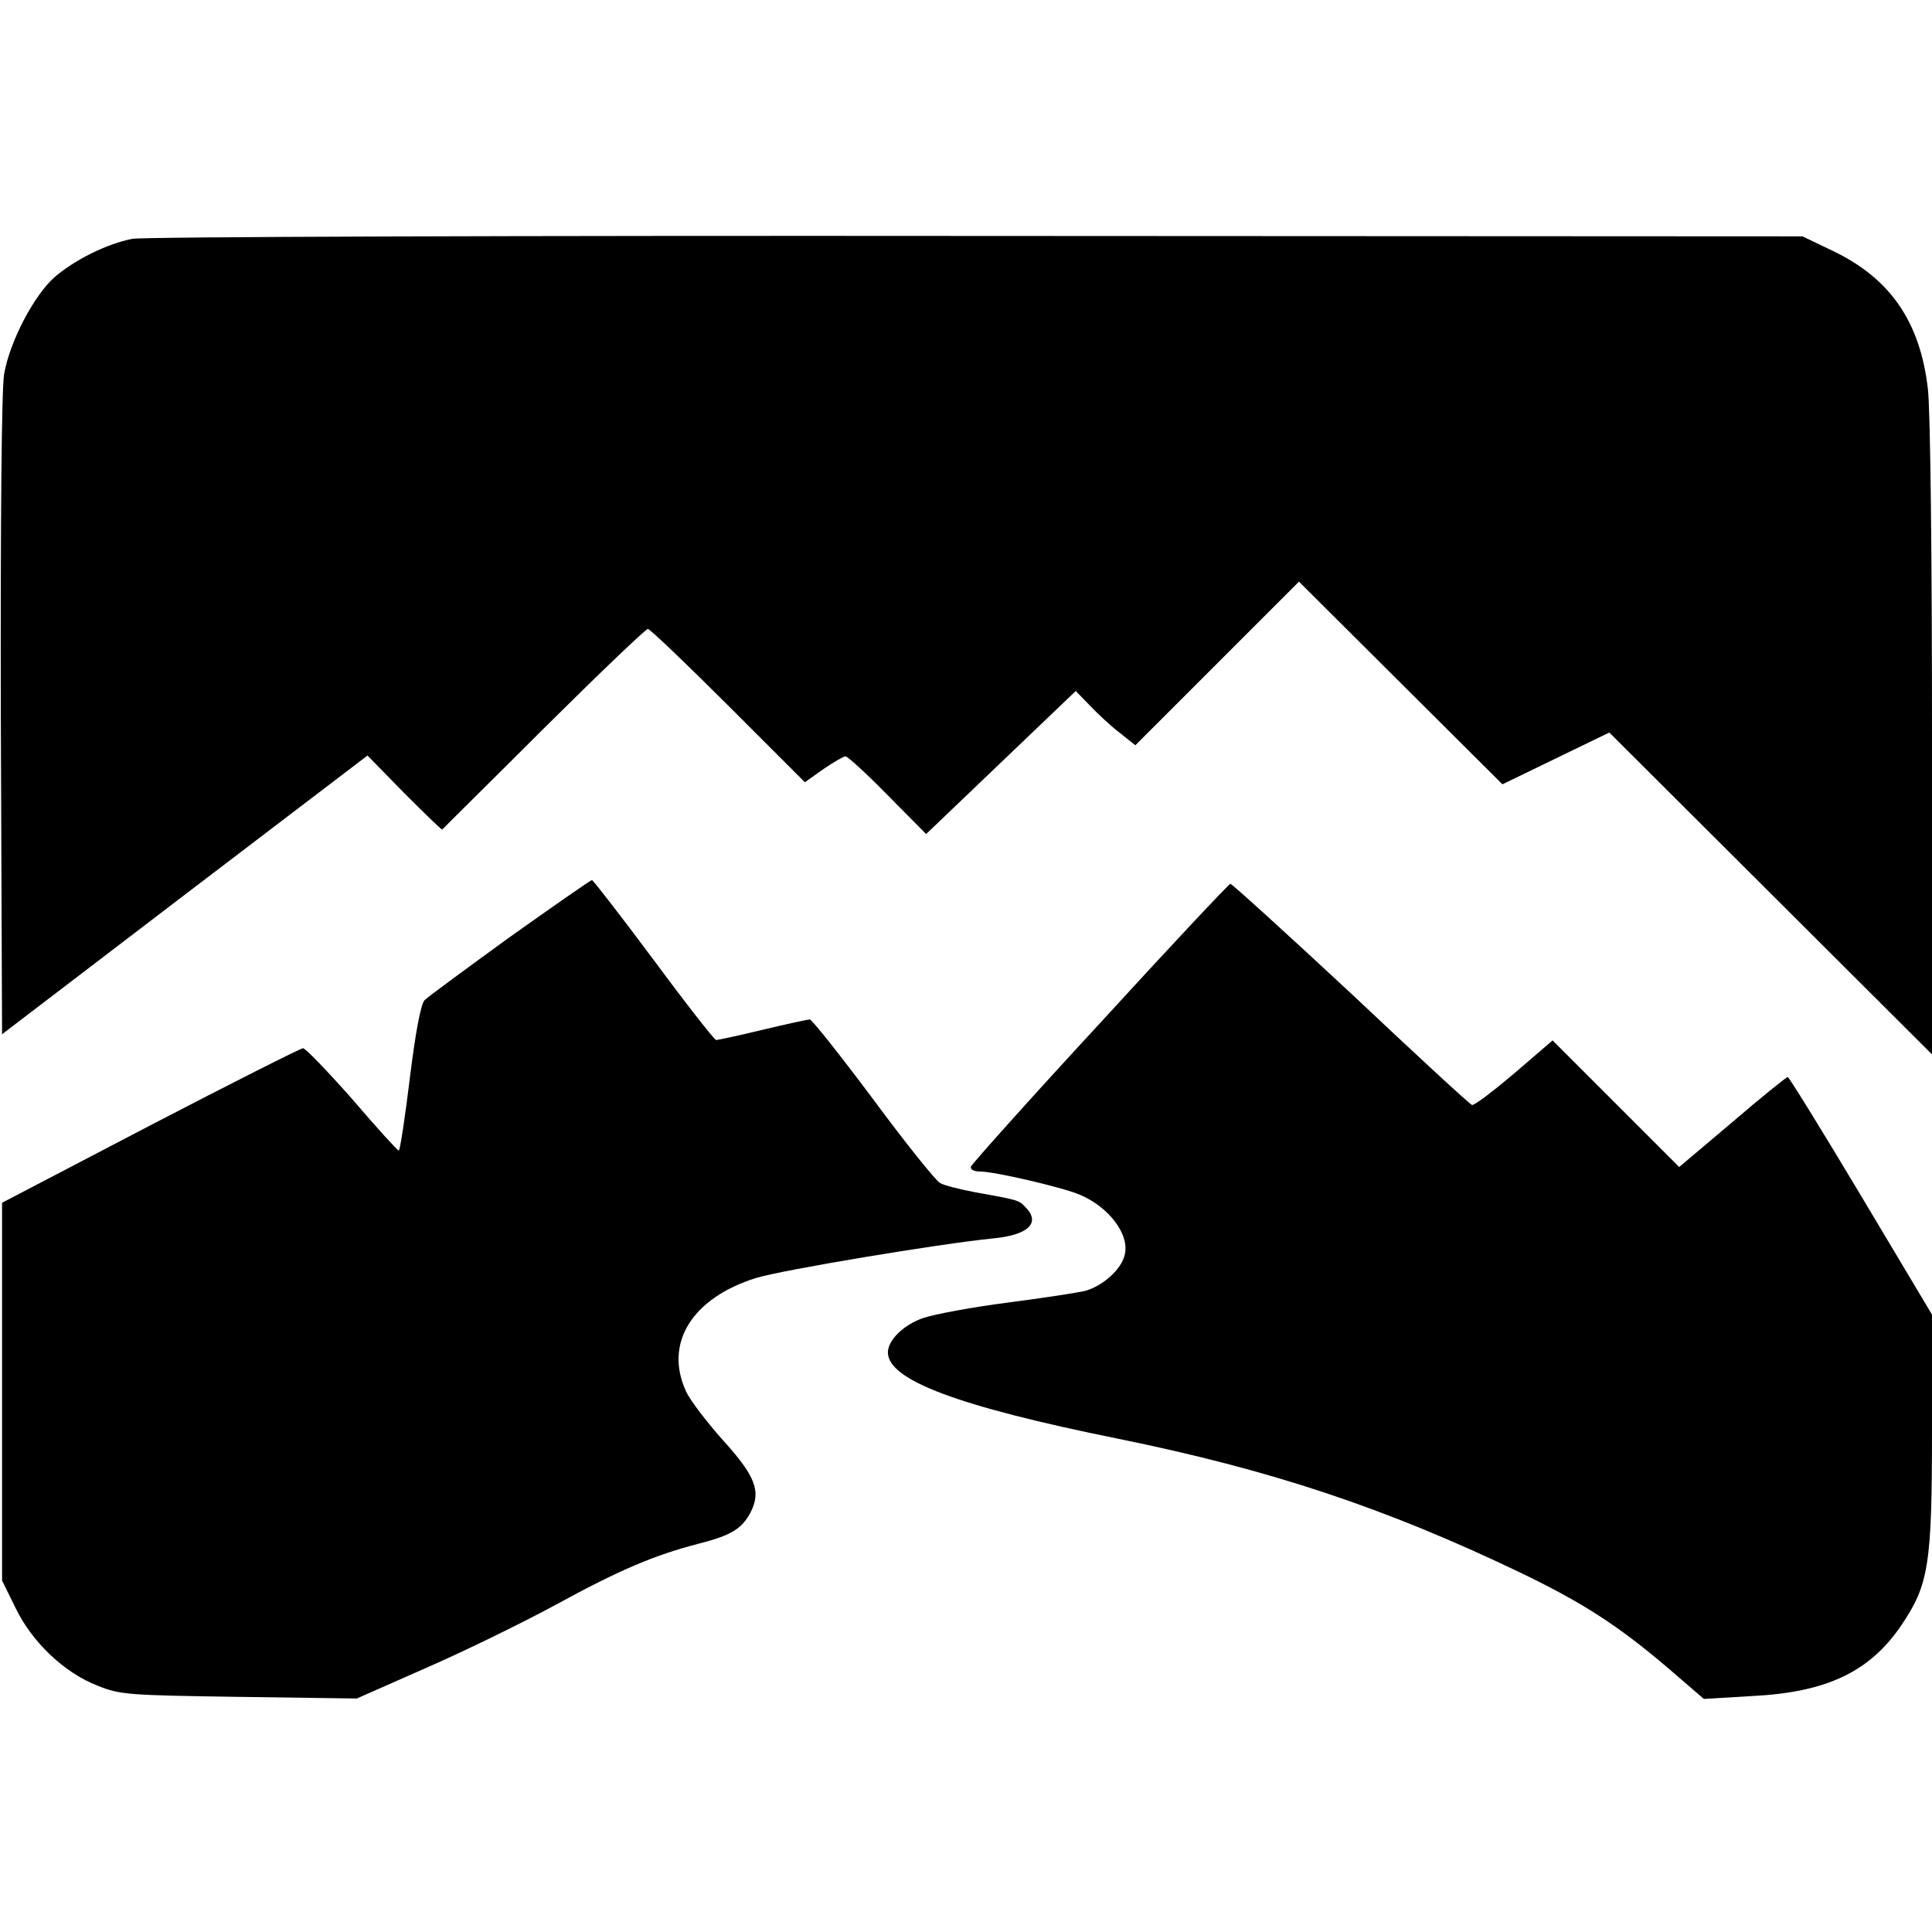
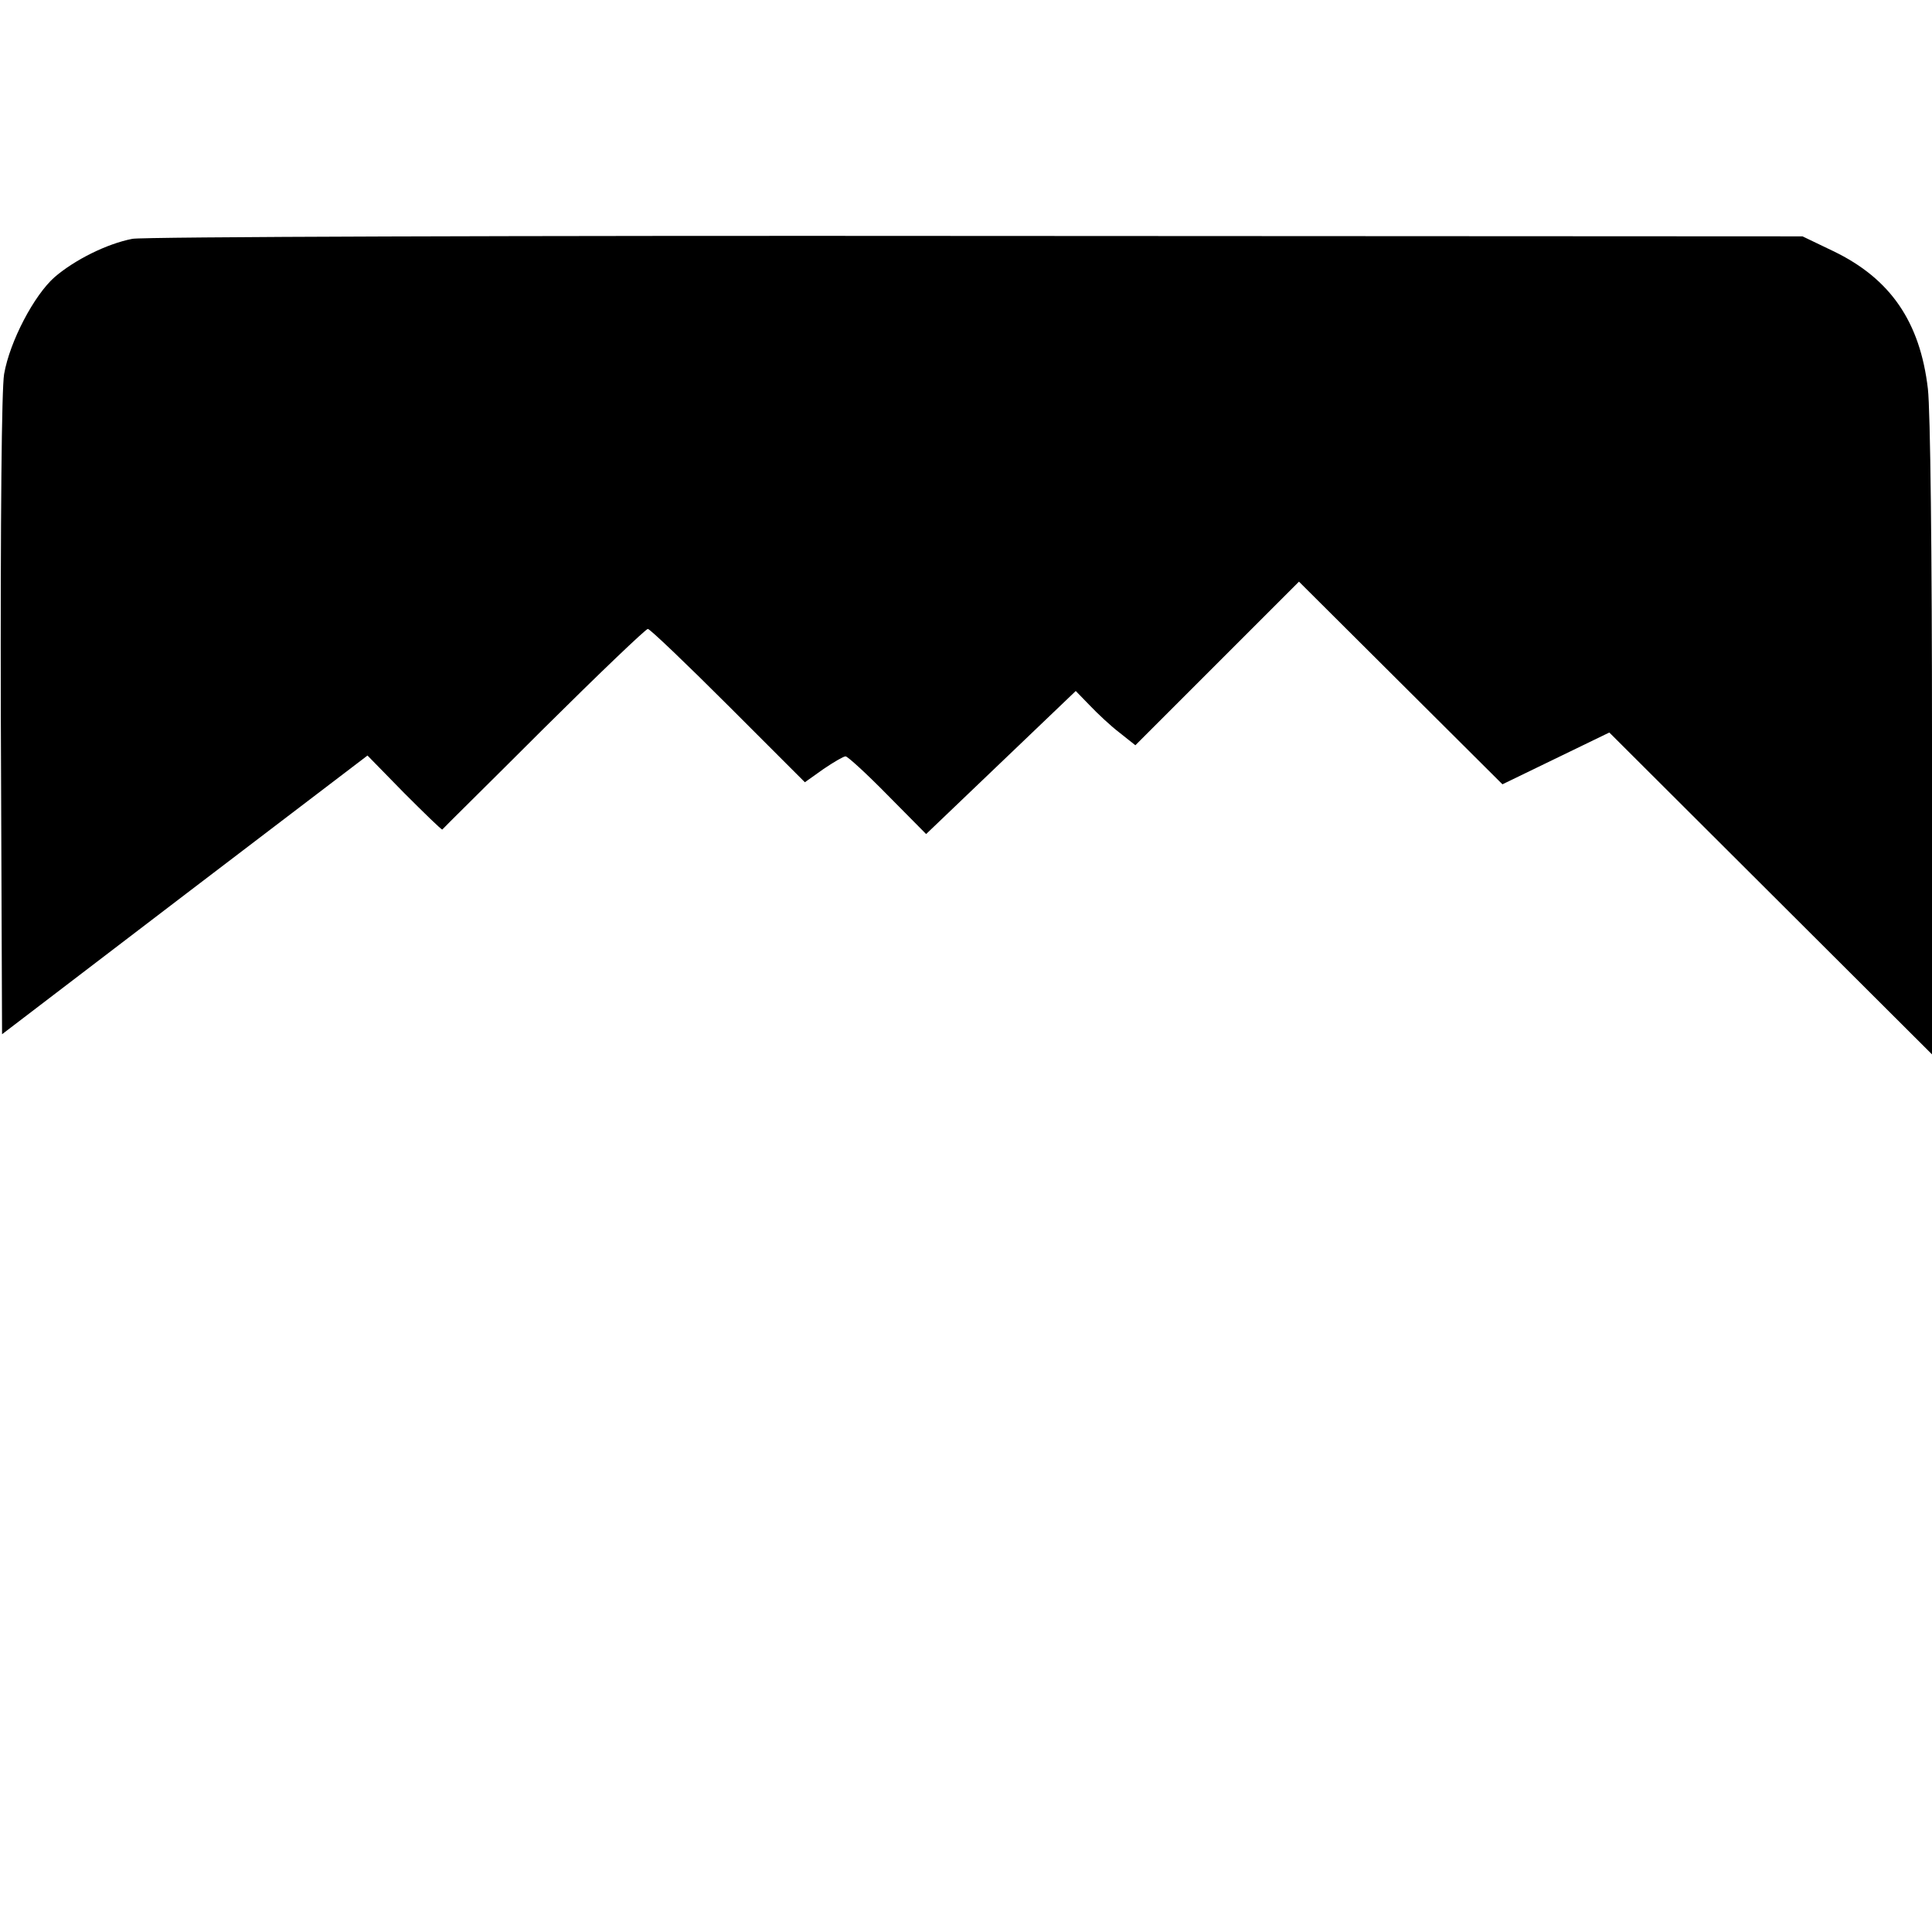
<svg xmlns="http://www.w3.org/2000/svg" version="1.0" width="470pt" height="470pt" viewBox="0 0 470 470" preserveAspectRatio="xMidYMid meet">
  <g transform="translate(0,470) scale(0.1,-0.1)" fill="#000000" stroke="none">
    <path d="M322 4119 c-62 -12 -140 -51 -189 -93 -50 -44 -109 -156 -123 -236 -6 -35 -9 -345 -8 -831 l3 -775 444 339 445 339 89 -91 c50 -50 91 -90 93 -89 1 2 113 112 247 246 134 133 248 242 253 242 5 0 93 -84 195 -186 l187 -187 45 32 c25 17 49 31 54 31 5 0 51 -42 102 -94 l94 -95 182 174 182 174 34 -35 c19 -20 51 -50 72 -66 l39 -31 199 199 199 199 248 -247 247 -246 130 63 130 63 393 -392 392 -391 0 765 c0 455 -4 801 -10 854 -19 163 -91 268 -230 335 l-75 36 -2010 1 c-1105 1 -2029 -2 -2053 -7z" />
-     <path d="M1241 2421 c-106 -77 -200 -146 -208 -154 -9 -9 -22 -76 -36 -190 -12 -98 -24 -177 -27 -176 -3 0 -54 56 -113 125 -60 68 -114 124 -120 124 -7 -1 -174 -85 -372 -188 l-360 -188 0 -459 0 -460 33 -67 c40 -83 119 -158 200 -189 54 -22 74 -23 343 -27 l287 -4 163 72 c90 39 234 109 319 155 161 88 243 122 351 150 78 20 104 36 125 76 26 51 12 88 -67 175 -39 44 -80 97 -90 119 -54 117 14 227 170 276 66 20 445 83 574 96 89 8 120 38 81 77 -16 17 -19 17 -124 36 -36 7 -73 16 -83 22 -10 5 -84 97 -163 204 -80 107 -149 194 -154 194 -4 0 -56 -11 -114 -25 -58 -14 -109 -25 -114 -25 -4 0 -73 88 -152 195 -80 107 -147 194 -150 194 -3 0 -92 -62 -199 -138z" />
-     <path d="M2676 2211 c-171 -185 -312 -343 -314 -349 -2 -7 7 -12 23 -12 34 0 198 -38 241 -56 72 -30 123 -98 110 -147 -8 -35 -53 -75 -95 -87 -20 -5 -106 -18 -191 -29 -85 -11 -176 -28 -203 -37 -48 -16 -87 -54 -87 -84 0 -67 169 -131 560 -210 373 -76 649 -168 977 -325 154 -74 240 -130 361 -233 l87 -75 117 7 c182 9 287 59 364 173 66 98 74 146 74 473 l0 282 -172 288 c-95 159 -176 290 -179 290 -3 0 -64 -49 -135 -110 l-129 -109 -154 154 -154 154 -93 -80 c-52 -44 -98 -79 -103 -77 -5 1 -137 123 -294 271 -158 147 -290 267 -294 267 -4 -1 -147 -153 -317 -339z" />
  </g>
</svg>